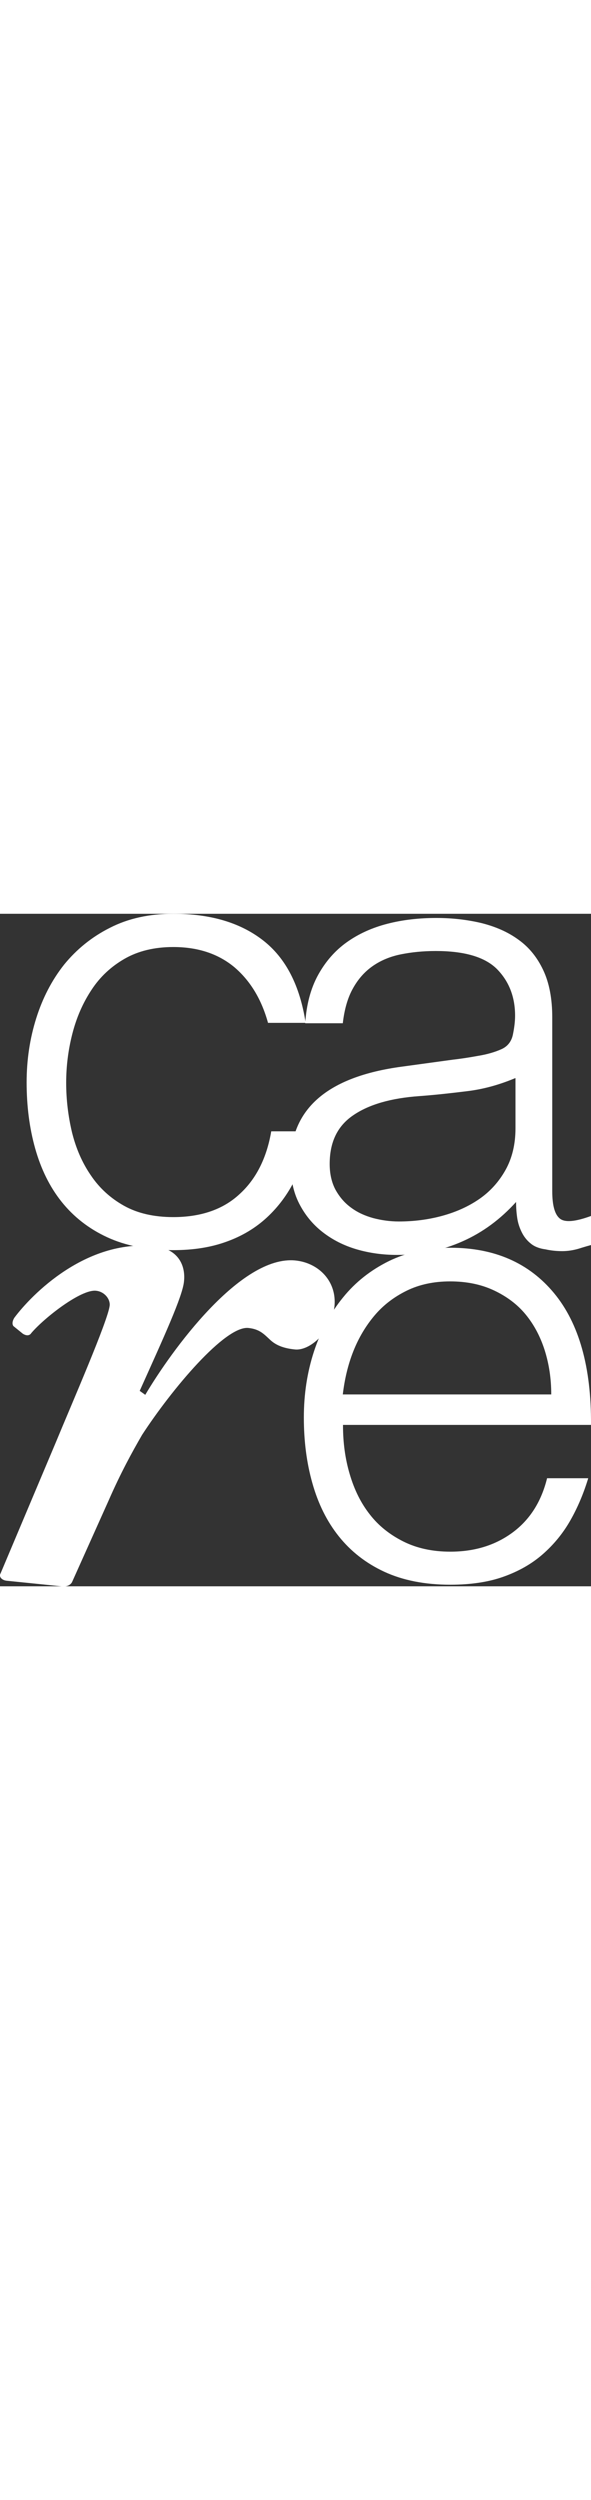
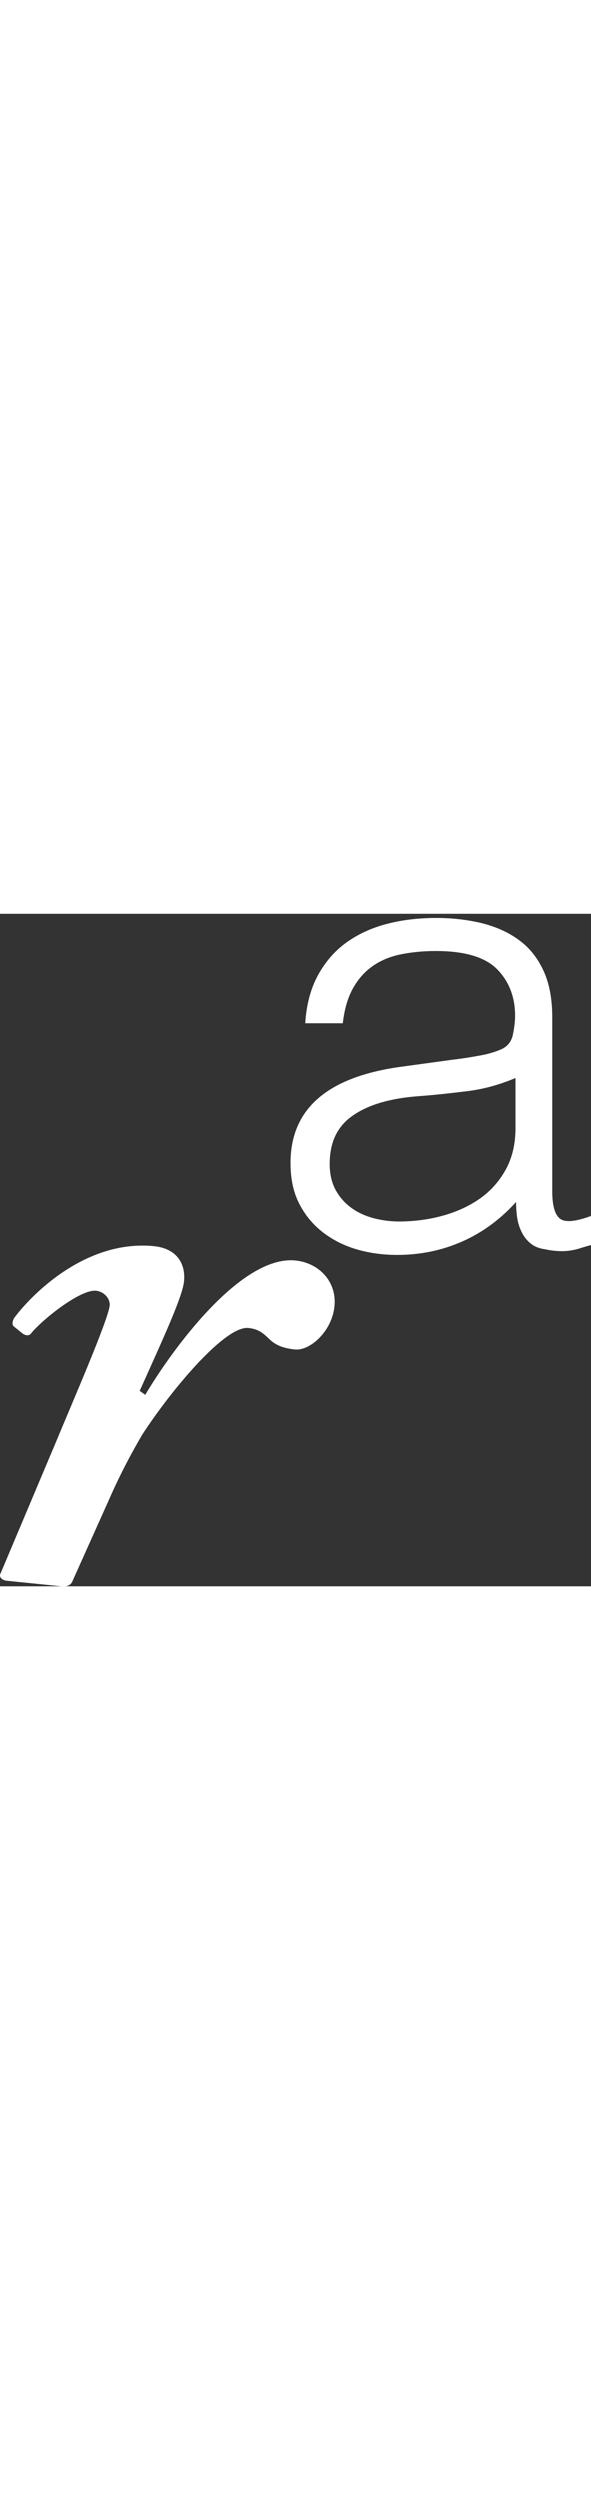
<svg xmlns="http://www.w3.org/2000/svg" xml:space="preserve" width="80" id="Layer_2" x="0" y="0" version="1.1" viewBox="0 0 297.4 337.9">
  <rect x="0" y="0" width="297.4" height="337.9" fill="#333333" stroke="none" />
  <style>.st0{fill:#fff}</style>
  <path d="M3.3 335.1c-2.5-.3-4-2.1-3-3.7L28 265.8c8.4-20.3 26.4-61.5 27.2-69 .3-3.3-2.7-7-6.9-7.4-7.5-.8-25.8 13.4-32.5 21.2-1 1.6-2.7 1.4-4.3.4l-4.7-3.8c-.8-.9-.6-2.6.4-4.2 8.8-11.8 36-39.4 70.3-36 12.5 1.3 15.9 10 15.1 17.6-.6 7.4-10.3 28.4-22.3 55.1l2.8 2c13.2-22.3 48-70.3 75.6-67.5 11.7 1.2 20.9 10.5 19.6 23.1s-12.4 22.4-19.9 21.6c-5-.5-9.1-1.8-12.2-4.6-3.1-2.8-5.3-5.6-11.2-6.2-11.7-1.2-38.5 30.7-53.5 53.7-5.1 8.8-10.8 19.2-16.8 32.9l-18.5 41.2c-1 1.6-2.8 2.3-5.3 2l-27.6-2.8z" class="st0" />
-   <path d="M134.9 54.9c-3.3-12-9-21.3-17-28.1-8.1-6.7-18.3-10.1-30.7-10.1-9.5 0-17.7 2-24.5 5.9-6.8 3.9-12.4 9.1-16.7 15.7-4.3 6.5-7.5 13.8-9.6 22-2.1 8.2-3.1 16.4-3.1 24.6 0 8.5 1 16.7 2.9 24.8 2 8.1 5.1 15.3 9.5 21.7 4.3 6.4 9.9 11.5 16.7 15.3 6.8 3.8 15.1 5.7 24.8 5.7 13.8 0 25-3.8 33.3-11.5 8.4-7.6 13.7-18.2 16-31.6h19.8c-1.7 8.9-4.3 17-7.9 24.3-3.6 7.3-8.3 13.6-14 18.9-5.7 5.3-12.5 9.4-20.3 12.2-7.9 2.9-16.8 4.3-27 4.3-12.8 0-23.9-2.2-33.2-6.5-9.3-4.3-16.9-10.3-22.9-17.8s-10.4-16.5-13.3-26.8c-2.9-10.3-4.3-21.4-4.3-33.2 0-11.2 1.6-21.9 4.8-32.1 3.2-10.2 7.9-19.3 14.1-27.1C38.5 17.9 46.2 11.6 55.4 7c9.2-4.7 19.8-7 31.8-7 18.6 0 33.6 4.4 45.1 13.3s18.6 22.7 21.5 41.5h-18.9z" class="st0" />
  <path d="M227.9 73.3c3.5-.4 7.7-1 12.6-1.9 4.9-.8 8.8-2 11.9-3.4 3.1-1.4 5-3.9 5.7-7.3.7-3.4 1.1-6.6 1.1-9.5 0-9.5-3.1-17.3-9.1-23.4-6.1-6.1-16.4-9.1-30.8-9.1-6.4 0-12.3.6-17.7 1.7-5.4 1.1-10.1 3.1-14.1 5.9-4 2.8-7.3 6.5-9.9 11.2-2.6 4.6-4.3 10.5-5.1 17.5h-18.9c.6-9.5 2.8-17.6 6.5-24.3 3.7-6.7 8.5-12.2 14.4-16.4C180.4 10.1 187.2 7 195 5c7.8-2 16-2.9 24.6-2.9 8.1 0 15.7.9 22.8 2.6 7.1 1.8 13.3 4.5 18.6 8.4 5.3 3.8 9.4 8.9 12.4 15.3s4.5 14.3 4.5 23.6v87.4c0 7.2 1.3 11.8 3.9 13.8 2.6 2 7.8 1.5 15.7-1.4v14.6c-1.4.4-3.6 1-6.4 1.9-2.8.8-5.5 1.2-8.2 1.2-2.9 0-5.7-.3-8.4-.9-3.1-.4-5.6-1.4-7.4-2.9-1.9-1.5-3.4-3.4-4.5-5.6-1.1-2.2-1.9-4.5-2.3-7.1-.4-2.6-.6-5.3-.6-8.2-7.9 8.7-16.8 15.3-27 19.8-10.1 4.5-21.1 6.8-32.9 6.8-7 0-13.8-.9-20.3-2.8s-12.2-4.8-17.2-8.7c-5-3.9-8.9-8.7-11.8-14.4-2.9-5.7-4.3-12.4-4.3-20.3 0-27.3 18.7-43.4 56.1-48.4l25.6-3.5zm31.3 9.3c-7.9 3.3-15.8 5.5-23.9 6.5-8.1 1-16.1 1.9-24.2 2.5-14.3 1-25.4 4.2-33.3 9.6-8 5.4-11.9 13.5-11.9 24.5 0 5 1 9.3 2.9 12.9 2 3.6 4.5 6.6 7.8 9 3.2 2.4 6.9 4.1 11.2 5.3 4.2 1.1 8.5 1.7 12.9 1.7 7.4 0 14.7-.9 21.7-2.8s13.3-4.7 18.8-8.5 9.9-8.7 13.2-14.6c3.3-5.9 5-12.9 5-20.9V82.6z" class="st0" />
-   <path d="M172.6 257c0 8.7 1.1 16.9 3.4 24.6 2.3 7.8 5.6 14.5 10.1 20.2 4.4 5.7 10.1 10.2 16.9 13.6 6.8 3.4 14.7 5.1 23.6 5.1 12.2 0 22.6-3.2 31.3-9.6 8.7-6.4 14.5-15.5 17.4-27.3H296c-2.3 7.6-5.3 14.7-9 21.2s-8.4 12.2-13.9 17c-5.6 4.9-12.2 8.6-19.8 11.3-7.6 2.7-16.5 4-26.7 4-12.8 0-23.9-2.2-33.2-6.5-9.3-4.3-16.9-10.3-22.9-17.8s-10.4-16.4-13.3-26.7c-2.9-10.2-4.3-21.2-4.3-33s1.7-22.8 5.1-33.2c3.4-10.3 8.3-19.4 14.6-27.1 6.3-7.8 14-13.8 23.1-18.3 9.1-4.4 19.4-6.7 31-6.7 22.1 0 39.5 7.6 52.1 22.8 12.6 15.2 18.8 37.3 18.6 66.2H172.6zm104.8-15.5c0-7.9-1.1-15.2-3.3-22.2-2.2-6.9-5.4-12.9-9.6-18-4.2-5.1-9.6-9.1-16-12.1s-13.7-4.5-22-4.5-15.6 1.6-21.9 4.7c-6.3 3.1-11.7 7.2-16.1 12.4-4.4 5.2-8 11.2-10.7 18-2.7 6.8-4.4 14.1-5.3 21.7h104.9z" class="st0" />
</svg>